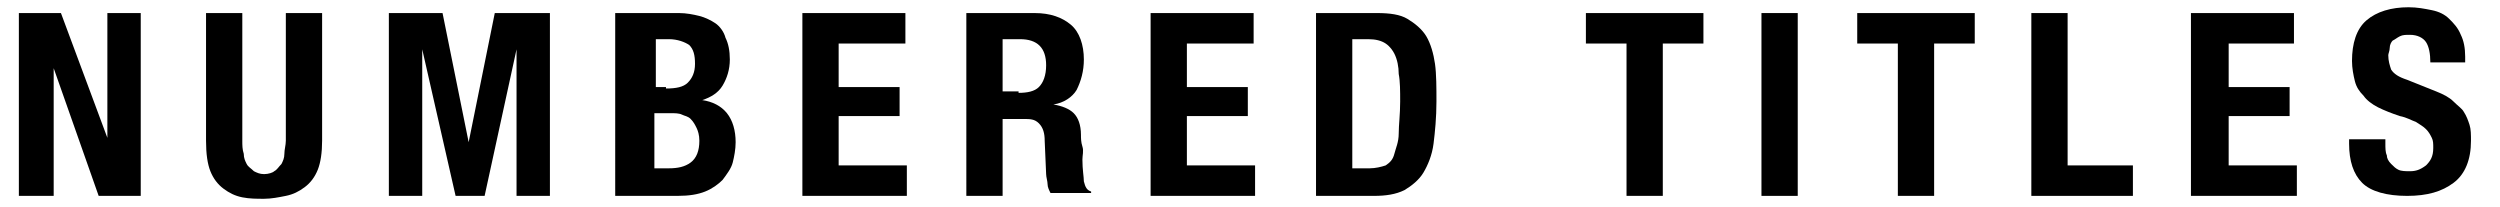
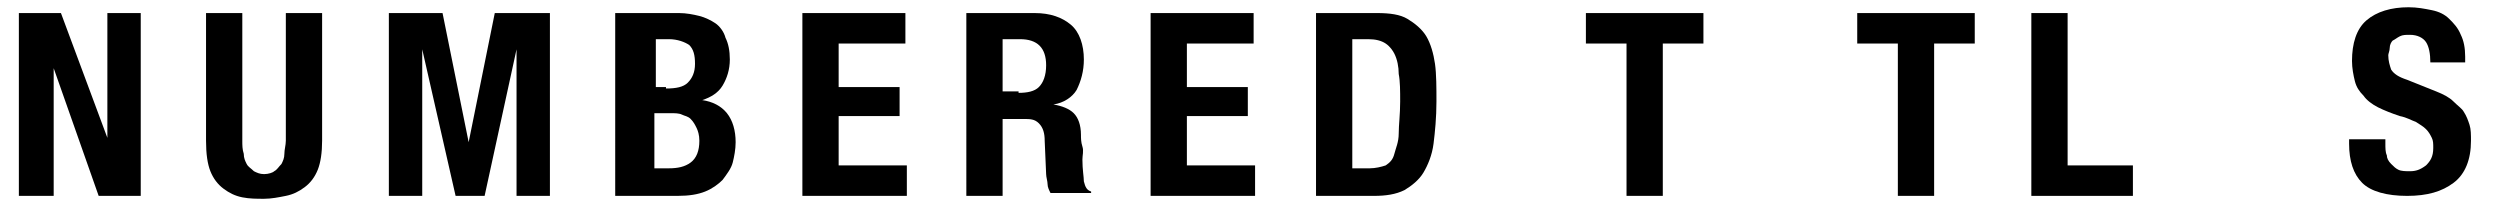
<svg xmlns="http://www.w3.org/2000/svg" version="1.1" id="レイヤー_1" x="0px" y="0px" width="172.3px" height="14.3px" viewBox="0 0 172.3 14.3" style="enable-background:new 0 0 172.3 14.3;" xml:space="preserve">
  <g>
    <path d="M7.4,9.5L7.4,9.5l0-8.6h2.3v12.6H6.8L3.7,4.7h0v8.8H1.3V0.9h2.9L7.4,9.5z" />
    <path d="M16.7,9.7c0,0.3,0,0.6,0.1,0.9c0,0.3,0.1,0.5,0.2,0.7c0.1,0.2,0.3,0.3,0.5,0.5c0.2,0.1,0.4,0.2,0.7,0.2   c0.3,0,0.6-0.1,0.7-0.2c0.2-0.1,0.3-0.3,0.5-0.5c0.1-0.2,0.2-0.4,0.2-0.7s0.1-0.6,0.1-0.9V0.9h2.5v8.8c0,0.8-0.1,1.5-0.3,2   c-0.2,0.5-0.5,0.9-0.9,1.2s-0.8,0.5-1.3,0.6c-0.5,0.1-1,0.2-1.5,0.2c-0.5,0-1,0-1.5-0.1c-0.5-0.1-0.9-0.3-1.3-0.6   c-0.4-0.3-0.7-0.7-0.9-1.2c-0.2-0.5-0.3-1.2-0.3-2.1V0.9h2.5V9.7z" />
    <path d="M30.5,0.9l1.8,8.9h0l1.8-8.9h3.8v12.6h-2.3V3.4h0l-2.2,10.1h-2L29.1,3.4h0v10.1h-2.3V0.9H30.5z" />
    <path d="M46.8,0.9c0.5,0,1,0.1,1.4,0.2c0.4,0.1,0.8,0.3,1.1,0.5s0.6,0.6,0.7,1c0.2,0.4,0.3,0.9,0.3,1.5c0,0.7-0.2,1.3-0.5,1.8   s-0.8,0.8-1.4,1v0c0.7,0.1,1.3,0.4,1.7,0.9c0.4,0.5,0.6,1.2,0.6,2c0,0.5-0.1,1-0.2,1.4c-0.1,0.4-0.4,0.8-0.7,1.2   c-0.3,0.3-0.7,0.6-1.2,0.8c-0.5,0.2-1.1,0.3-1.9,0.3h-4.3V0.9H46.8z M45.9,6.1c0.7,0,1.2-0.1,1.5-0.4c0.3-0.3,0.5-0.7,0.5-1.3   s-0.1-1-0.4-1.3c-0.3-0.2-0.8-0.4-1.4-0.4h-0.9v3.3H45.9z M46.1,11.6c0.6,0,1.1-0.1,1.5-0.4c0.4-0.3,0.6-0.8,0.6-1.5   c0-0.4-0.1-0.7-0.2-0.9s-0.2-0.4-0.4-0.6S47.2,8,47,7.9c-0.2-0.1-0.5-0.1-0.8-0.1h-1.1v3.8H46.1z" />
    <path d="M62.3,3h-4.5v3H62V8h-4.2v3.4h4.7v2.1h-7.2V0.9h7.1V3z" />
    <path d="M71.3,0.9c1.1,0,1.9,0.3,2.5,0.8s0.9,1.4,0.9,2.4c0,0.8-0.2,1.5-0.5,2.1c-0.3,0.5-0.9,0.9-1.6,1v0c0.6,0.1,1.1,0.3,1.4,0.6   c0.3,0.3,0.5,0.8,0.5,1.5c0,0.2,0,0.5,0.1,0.8s0,0.6,0,0.9c0,0.7,0.1,1.2,0.1,1.5c0.1,0.4,0.2,0.6,0.5,0.7v0.1h-2.8   c-0.1-0.2-0.2-0.4-0.2-0.6c0-0.2-0.1-0.5-0.1-0.7L72,9.7c0-0.5-0.1-0.9-0.4-1.2S71,8.2,70.5,8.2h-1.4v5.3h-2.5V0.9H71.3z M70.2,6.4   c0.6,0,1.1-0.1,1.4-0.4c0.3-0.3,0.5-0.8,0.5-1.5c0-1.2-0.6-1.8-1.8-1.8h-1.2v3.6H70.2z" />
    <path d="M86.3,3h-4.5v3H86V8h-4.2v3.4h4.7v2.1h-7.2V0.9h7.1V3z" />
    <path d="M94.9,0.9c0.9,0,1.6,0.1,2.1,0.4c0.5,0.3,1,0.7,1.3,1.2c0.3,0.5,0.5,1.2,0.6,1.9S99,6.1,99,7c0,1.1-0.1,2.1-0.2,2.9   c-0.1,0.8-0.4,1.5-0.7,2c-0.3,0.5-0.8,0.9-1.3,1.2c-0.6,0.3-1.3,0.4-2.1,0.4h-4V0.9H94.9z M94.4,11.6c0.4,0,0.8-0.1,1.1-0.2   c0.3-0.2,0.5-0.4,0.6-0.8s0.3-0.8,0.3-1.4s0.1-1.3,0.1-2.2c0-0.7,0-1.4-0.1-1.9c0-0.5-0.1-1-0.3-1.4C96,3.5,95.8,3.2,95.5,3   c-0.3-0.2-0.7-0.3-1.2-0.3h-1.1v8.9H94.4z" />
    <path d="M117.4,3h-2.8v10.5h-2.5V3h-2.8V0.9h8.1V3z" />
-     <path d="M121.4,0.9h2.5v12.6h-2.5V0.9z" />
    <path d="M136.1,3h-2.8v10.5h-2.5V3H128V0.9h8.1V3z" />
    <path d="M140,0.9h2.5v10.5h4.5v2.1H140V0.9z" />
-     <path d="M158.1,3h-4.5v3h4.2V8h-4.2v3.4h4.7v2.1H151V0.9h7.1V3z" />
    <path d="M164.4,9.9c0,0.3,0,0.6,0.1,0.8c0,0.2,0.1,0.4,0.3,0.6s0.3,0.3,0.5,0.4c0.2,0.1,0.5,0.1,0.8,0.1c0.4,0,0.7-0.1,1.1-0.4   c0.3-0.3,0.5-0.6,0.5-1.2c0-0.3,0-0.5-0.1-0.7c-0.1-0.2-0.2-0.4-0.4-0.6c-0.2-0.2-0.4-0.3-0.7-0.5c-0.3-0.1-0.6-0.3-1.1-0.4   c-0.6-0.2-1.1-0.4-1.5-0.6c-0.4-0.2-0.8-0.5-1-0.8c-0.3-0.3-0.5-0.6-0.6-1c-0.1-0.4-0.2-0.9-0.2-1.4c0-1.2,0.3-2.2,1-2.8   c0.7-0.6,1.7-0.9,2.9-0.9c0.6,0,1.1,0.1,1.6,0.2c0.5,0.1,0.9,0.3,1.2,0.6s0.6,0.6,0.8,1.1c0.2,0.4,0.3,0.9,0.3,1.5v0.4h-2.4   c0-0.6-0.1-1.1-0.3-1.4c-0.2-0.3-0.6-0.5-1.1-0.5c-0.3,0-0.5,0-0.7,0.1c-0.2,0.1-0.3,0.2-0.5,0.3c-0.1,0.1-0.2,0.3-0.2,0.5   c0,0.2-0.1,0.4-0.1,0.5c0,0.4,0.1,0.7,0.2,1c0.2,0.3,0.5,0.5,1.1,0.7l2,0.8c0.5,0.2,0.9,0.4,1.2,0.7s0.6,0.5,0.7,0.7   c0.2,0.3,0.3,0.6,0.4,0.9s0.1,0.7,0.1,1.1c0,1.3-0.4,2.3-1.2,2.9c-0.8,0.6-1.8,0.9-3.2,0.9c-1.4,0-2.5-0.3-3.1-0.9   c-0.6-0.6-0.9-1.5-0.9-2.7V9.6h2.5V9.9z" />
  </g>
</svg>